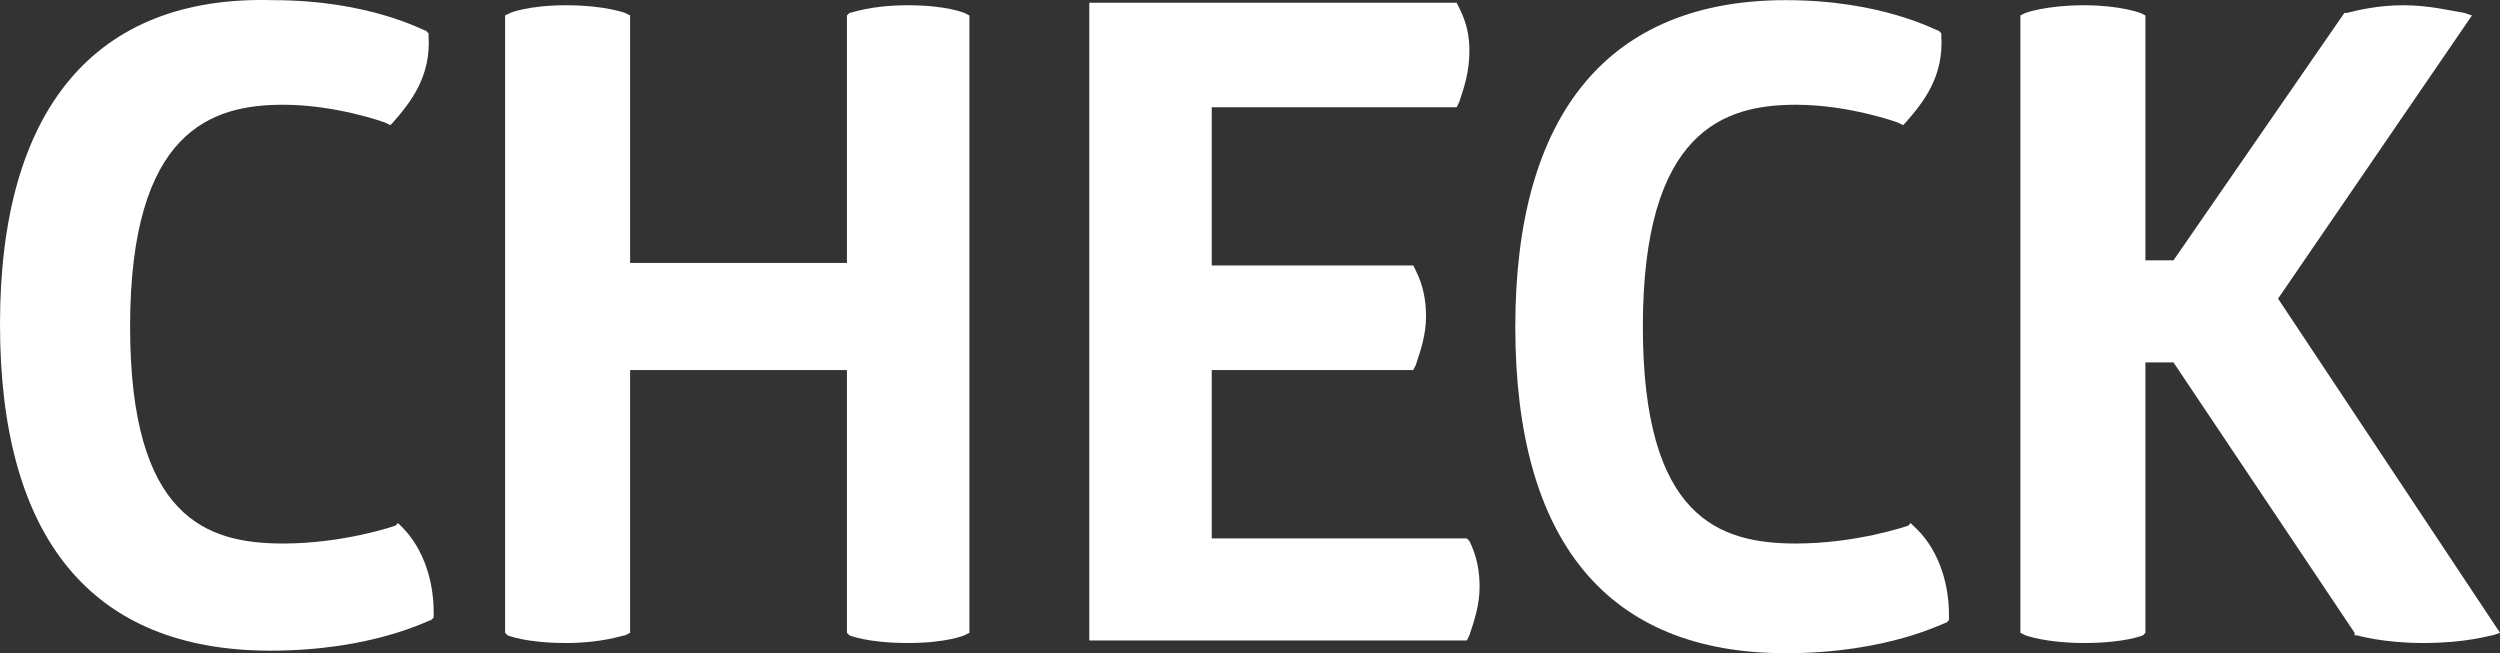
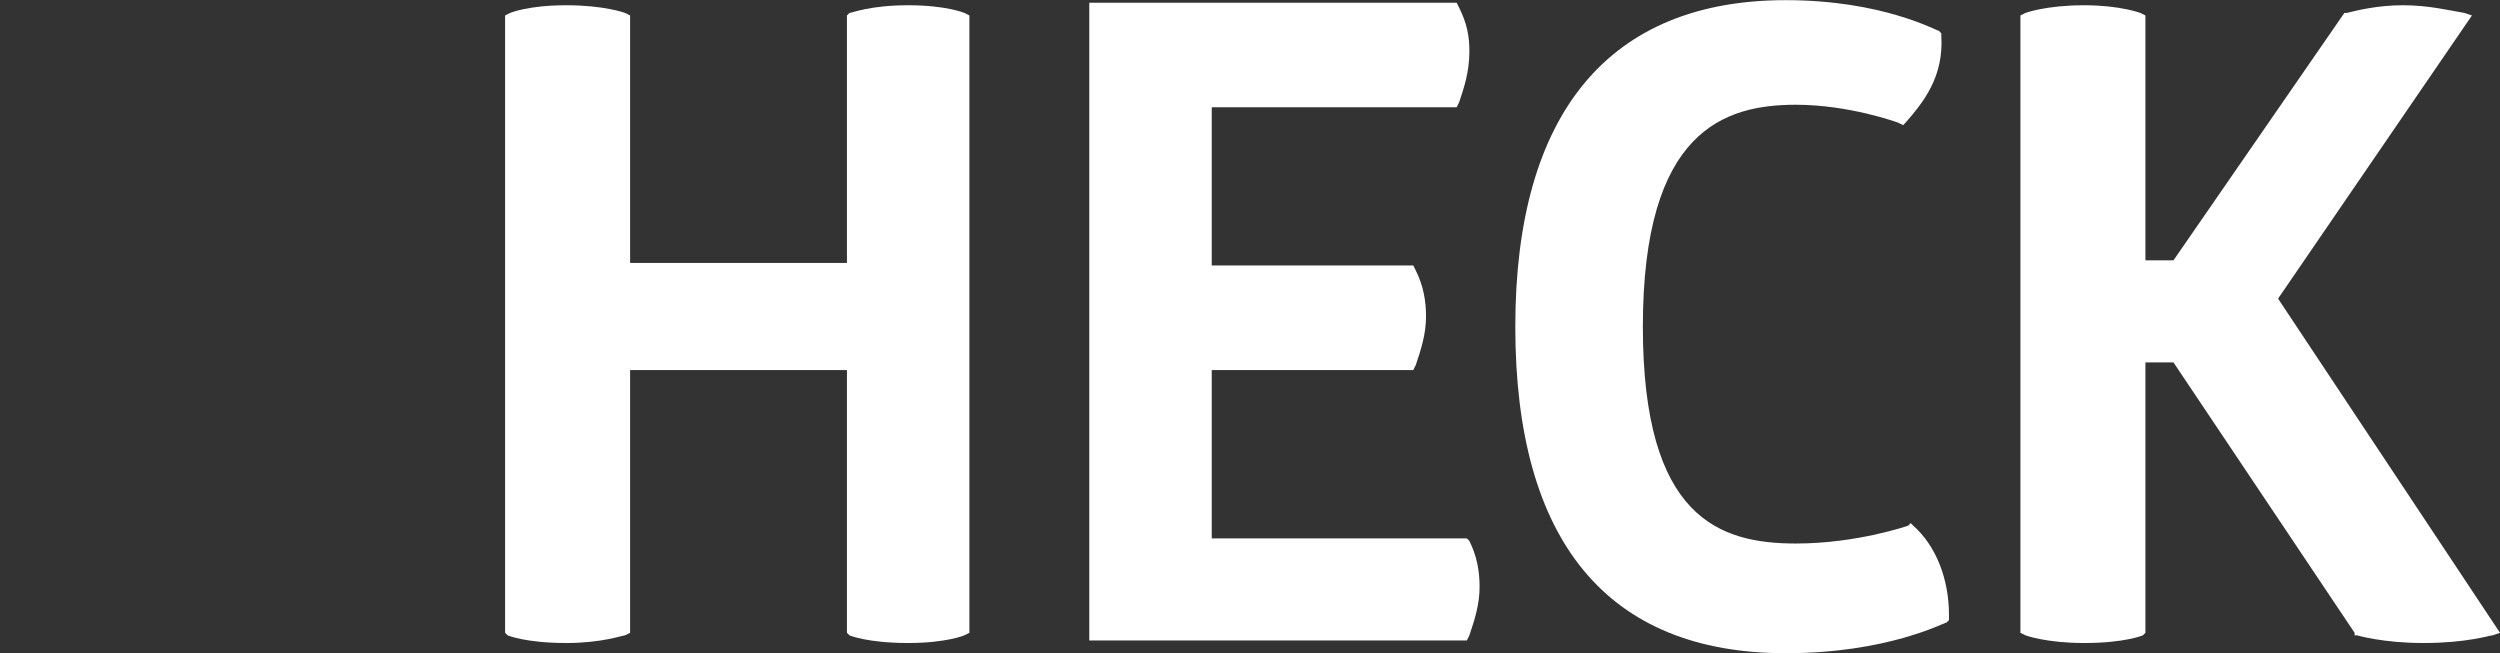
<svg xmlns="http://www.w3.org/2000/svg" height="25.606" width="98" xml:space="preserve" viewBox="0 0 98 25.606" y="0px" x="0px" id="fornow" version="1.1">
  <rect x="0" y="0" width="98" height="25.606" fill="#333333" stroke="none" />
  <defs id="defs52" />
  <style id="style3" type="text/css">
	.st0{fill:#FFFFFF;}
	.st1{fill:#FFFFFF;}
	.st2{fill:#FFFFFF;}
</style>
  <g transform="translate(-1.5,-2.394)" id="check">
-     <path style="fill:#ffffff" id="path6" d="M 17.1,22.9 17,23 c 0,0 -2,0.7 -4.4,0.7 -3,0 -6,-1 -6,-8.5 0,-7.7 3.2,-8.7 6,-8.7 2.1,0 4,0.7 4,0.7 l 0.2,0.1 0.1,-0.1 c 0.7,-0.8 1.5,-1.8 1.4,-3.4 l 0,-0.1 -0.1,-0.1 C 18.1,3.6 16,2.4 12.2,2.4 5.2,2.2 1.5,6.7 1.5,15.1 c 0,8.4 3.6,12.8 10.6,12.8 4,0 6.2,-1.2 6.3,-1.2 l 0.1,-0.1 0,-0.2 C 18.5,25 18,23.7 17.1,22.9 l 0,0 z" class="st0" />
    <path style="fill:#ffffff" id="path8" d="m 37.1,2.6 c -1.5,0 -2.2,0.3 -2.3,0.3 l -0.1,0.1 0,9.7 -8.5,0 L 26.2,3 26,2.9 c 0,0 -0.8,-0.3 -2.3,-0.3 -1.5,0 -2.2,0.3 -2.2,0.3 l -0.2,0.1 0,24.2 0.1,0.1 c 0,0 0.7,0.3 2.3,0.3 1.4,0 2.2,-0.3 2.3,-0.3 l 0.2,-0.1 0,-10.3 8.5,0 0,10.3 0.1,0.1 c 0,0 0.7,0.3 2.3,0.3 1.5,0 2.2,-0.3 2.2,-0.3 L 39.5,27.2 39.5,3 39.3,2.9 c 0,0 -0.7,-0.3 -2.2,-0.3 z" class="st0" />
    <path style="fill:#ffffff" id="path10" d="m 59,23.5 -10,0 0,-6.6 7.9,0 0.1,-0.2 c 0.2,-0.6 0.4,-1.2 0.4,-1.9 0,-0.6 -0.1,-1.2 -0.4,-1.8 l -0.1,-0.2 -7.9,0 0,-6.2 9.6,0 0.1,-0.2 c 0.2,-0.6 0.4,-1.2 0.4,-2 0,-0.6 -0.1,-1.1 -0.4,-1.7 l -0.1,-0.2 -14.4,0 0,25 14.8,0 0.1,-0.2 c 0.2,-0.6 0.4,-1.2 0.4,-1.9 0,-0.6 -0.1,-1.2 -0.4,-1.8 L 59,23.5 Z" class="st0" />
    <path style="fill:#ffffff" id="path12" d="M 76.4,22.9 76.3,23 c 0,0 -2,0.7 -4.4,0.7 -3,0 -6,-1 -6,-8.5 0,-7.7 3.2,-8.7 6,-8.7 2.1,0 4,0.7 4,0.7 l 0.2,0.1 0.1,-0.1 c 0.7,-0.8 1.5,-1.8 1.4,-3.4 l 0,-0.1 -0.1,-0.1 c -0.1,0 -2.2,-1.2 -6,-1.2 -6.9,0 -10.6,4.4 -10.6,12.8 0,8.4 3.6,12.8 10.6,12.8 4,0 6.2,-1.2 6.3,-1.2 l 0.1,-0.1 0,-0.2 c 0,-1.4 -0.5,-2.7 -1.4,-3.5 l -0.1,-0.1 z" class="st0" />
    <path style="fill:#ffffff" id="path14" d="M 90.8,14.1 98.4,3 98.1,2.9 C 97.5,2.8 96.7,2.6 95.7,2.6 c -1,0 -1.8,0.2 -2.2,0.3 l -0.1,0 -6.7,9.7 -1.1,0 0,-9.6 -0.2,-0.1 c 0,0 -0.8,-0.3 -2.2,-0.3 -1.5,0 -2.3,0.3 -2.3,0.3 l -0.2,0.1 0,24.2 0.2,0.1 c 0,0 0.8,0.3 2.3,0.3 1.6,0 2.3,-0.3 2.3,-0.3 l 0.1,-0.1 0,-10.6 1.1,0 7.1,10.6 0,0.1 0.1,0 c 0,0 1,0.3 2.6,0.3 1.7,0 2.6,-0.3 2.7,-0.3 l 0.3,-0.1 -8.7,-13.1 z" class="st0" />
  </g>
  <g transform="translate(-1.5,-2.394)" id="in">
    <path style="fill:#ffffff" d="m 136.5,2.9 c 0,0 -0.6,-0.3 -2.1,-0.3 -1.5,0 -2.1,0.3 -2.2,0.3 l -0.1,0.1 0,12.5 c 0,2.1 0.1,3.9 0.2,5.1 -0.4,-1 -1.1,-2.5 -1.8,-4 l -7,-13.7 -0.1,0 c 0,0 -0.9,-0.3 -2.7,-0.3 -1.7,0 -2.7,0.3 -2.7,0.3 l -0.2,0.1 0,24.2 0.1,0.1 c 0,0 0.7,0.3 2.1,0.3 1.4,0 2.1,-0.3 2.1,-0.3 l 0.1,-0.1 0,-12.7 c 0,-2 -0.1,-3.8 -0.2,-4.9 0.4,1 1,2.5 1.8,3.8 l 7.1,13.7 0,0.1 0.1,0 c 0,0 1,0.3 2.7,0.3 1.8,0 2.6,-0.3 2.6,-0.3 l 0.2,-0.1 0,-24.1 0,-0.1 z" class="st2" id="n" />
    <g id="i">
-       <path style="fill:#ffffff" id="path19" d="m 108.6,5.5 c 1.4,0 3.4,2 4.6,4.3 L 113.2,3 113,2.9 c 0,0 -0.8,-0.3 -2.3,-0.3 -1.5,0 -2.2,0.3 -2.2,0.3 l -0.1,0.1 0,2.5 c 0,0 0.1,0 0.2,0 z" class="st2" />
      <path style="fill:#ffffff" id="path21" d="m 108.6,8.4 c -0.1,0 -0.2,0 -0.2,0.1 l 0,18.6 0.1,0.1 c 0,0 0.7,0.3 2.3,0.3 1.4,0 2.2,-0.3 2.3,-0.3 l 0.2,-0.1 0,-11.9 c -0.1,-2.8 -3.5,-6.8 -4.7,-6.8 z" class="st2" />
    </g>
  </g>
  <g transform="translate(-1.5,-2.394)" id="adress">
    <path style="fill:#ffffff" id="path24" d="m 84.1,34.9 c 0,0 0.3,-0.1 0.8,-0.1 0.5,0 0.8,0.1 0.8,0.1 l 0,8.7 c 0,0 -0.3,0.1 -0.8,0.1 -0.6,0 -0.8,-0.1 -0.8,-0.1 l 0,-3.8 -3.3,0 0,3.8 c 0,0 -0.3,0.1 -0.8,0.1 -0.6,0 -0.8,-0.1 -0.8,-0.1 l 0,-8.7 c 0,0 0.3,-0.1 0.8,-0.1 0.5,0 0.8,0.1 0.8,0.1 l 0,3.5 3.3,0 0,-3.5 z" class="st1" />
    <path style="fill:#ffffff" id="path26" d="m 88.6,40.9 c 0.1,1.3 0.7,1.6 1.5,1.6 0.8,0 1.4,-0.3 1.4,-0.3 0.3,0.2 0.5,0.7 0.5,1.1 0,0 -0.7,0.5 -2.1,0.5 -2,0 -2.9,-1.2 -2.9,-3.4 0,-2.3 1.1,-3.3 2.8,-3.3 1.5,0 2.5,0.8 2.5,2.6 0,0.8 -0.1,1.3 -0.1,1.3 l -3.6,0 z m 1.2,-2.6 c -0.6,0 -1.1,0.4 -1.2,1.6 l 2.2,0 c 0,-0.1 0,-0.3 0,-0.4 0,-0.7 -0.2,-1.2 -1,-1.2 z" class="st1" />
    <path style="fill:#ffffff" id="path28" d="m 95.1,43.6 c 0,0 -0.3,0.1 -0.8,0.1 -0.5,0 -0.8,-0.1 -0.8,-0.1 l 0,-9.1 c 0,0 0.2,-0.1 0.8,-0.1 0.5,0 0.8,0.1 0.8,0.1 l 0,9.1 z" class="st1" />
    <path style="fill:#ffffff" id="path30" d="m 98.8,40.9 c 0.2,0.7 0.3,1.4 0.3,1.4 l 0,0 c 0,0 0.1,-0.7 0.4,-1.4 l 1.1,-3.6 c 0,0 0.3,-0.1 0.7,-0.1 0.5,0 0.7,0.1 0.7,0.1 l -2,6.3 c 0,0 -0.4,0.1 -1,0.1 -0.6,0 -1,-0.1 -1,-0.1 l -2,-6.3 c 0,0 0.3,-0.1 0.8,-0.1 0.5,0 0.8,0.1 0.8,0.1 l 1.2,3.6 z" class="st1" />
    <path style="fill:#ffffff" id="path32" d="m 104.1,40.9 c 0.1,1.3 0.7,1.6 1.5,1.6 0.8,0 1.4,-0.3 1.4,-0.3 0.3,0.2 0.5,0.7 0.5,1.1 0,0 -0.7,0.5 -2.1,0.5 -2,0 -2.9,-1.2 -2.9,-3.4 0,-2.3 1.1,-3.3 2.8,-3.3 1.5,0 2.5,0.8 2.5,2.6 0,0.8 -0.1,1.3 -0.1,1.3 l -3.6,0 z m 1.3,-2.6 c -0.6,0 -1.1,0.4 -1.2,1.6 l 2.2,0 c 0,-0.1 0,-0.3 0,-0.4 0,-0.7 -0.3,-1.2 -1,-1.2 z" class="st1" />
    <path style="fill:#ffffff" id="path34" d="m 111.1,41.3 c 0,1 0.4,1.3 1.2,1.3 0.2,0 0.4,0 0.4,0 0,0 0.1,0.3 0.1,0.6 0,0.3 -0.1,0.6 -0.1,0.6 -0.3,0.1 -0.6,0.1 -0.9,0.1 -1.6,0 -2.3,-0.8 -2.3,-2.5 l 0,-3 -0.9,0 c 0,0 -0.1,-0.2 -0.1,-0.6 0,-0.4 0.1,-0.6 0.1,-0.6 l 0.9,0 0,-1.1 c 0.4,-0.2 1,-0.4 1.6,-0.3 l 0,1.4 1.5,0 c 0,0 0.1,0.2 0.1,0.6 0,0.3 -0.1,0.6 -0.1,0.6 l -1.5,0 0,2.9 z" class="st1" />
-     <path style="fill:#ffffff" id="path36" d="m 115.3,36.1 c 0,0 -0.3,0.1 -0.8,0.1 -0.5,0 -0.8,-0.1 -0.8,-0.1 l 0,-1.4 c 0,0 0.2,-0.1 0.8,-0.1 0.5,0 0.8,0.1 0.8,0.1 l 0,1.4 z m 0,7.5 c 0,0 -0.3,0.1 -0.8,0.1 -0.5,0 -0.8,-0.1 -0.8,-0.1 l 0,-6.3 c 0,0 0.2,-0.1 0.8,-0.1 0.5,0 0.8,0.1 0.8,0.1 l 0,6.3 z" class="st1" />
    <path style="fill:#ffffff" id="path38" d="m 119.1,37.1 c 1.8,0 2.5,0.7 2.5,2.3 l 0,4.2 c 0,0 -0.2,0.1 -0.6,0.1 -0.4,0 -0.6,-0.1 -0.6,-0.1 l -0.2,-0.7 c -0.3,0.6 -0.9,0.9 -1.8,0.9 -1.2,0 -1.9,-0.7 -1.9,-2.1 0,-1.4 0.9,-2 2.4,-2 0.4,0 0.9,0 1.2,0.1 l 0,-0.3 c 0,-0.6 -0.2,-1.1 -1.1,-1.1 -0.8,0 -1.6,0.3 -1.6,0.3 0,0 -0.2,-0.1 -0.3,-0.5 -0.1,-0.4 -0.1,-0.7 -0.1,-0.7 0,0 0.8,-0.4 2.1,-0.4 z m -0.1,3.7 c -0.6,0 -1,0.3 -1,0.9 0,0.7 0.3,1 0.9,1 0.9,0 1.1,-0.8 1.1,-1.5 l 0,-0.4 c -0.2,0 -0.6,0 -1,0 z" class="st1" />
-     <path style="fill:#ffffff" id="path40" d="m 126.3,37.1 c 1.4,0 2.3,0.9 2.3,3.4 0,2.5 -0.9,3.4 -2.3,3.4 -0.8,0 -1.3,-0.2 -1.7,-0.6 l 0,3.2 c 0,0 -0.3,0.1 -0.8,0.1 -0.5,0 -0.8,-0.1 -0.8,-0.1 l 0,-9.1 c 0,0 0.2,-0.1 0.8,-0.1 0.6,0 0.8,0.1 0.8,0.1 l 0,0.4 c 0.4,-0.5 0.9,-0.7 1.7,-0.7 z m -0.6,1.3 c -0.7,0 -1.1,0.6 -1.1,1.3 l 0,1.6 c 0,0.8 0.4,1.3 1.1,1.3 0.8,0 1.2,-0.4 1.2,-2.1 0.1,-1.8 -0.4,-2.1 -1.2,-2.1 z" class="st1" />
    <path style="fill:#ffffff" id="path42" d="m 131.4,43.6 c 0,0 -0.3,0.1 -0.8,0.1 -0.5,0 -0.8,-0.1 -0.8,-0.1 l 0,-9.1 c 0,0 0.2,-0.1 0.8,-0.1 0.5,0 0.8,0.1 0.8,0.1 l 0,9.1 z" class="st1" />
    <path style="fill:#ffffff" id="path44" d="m 135.2,37.1 c 1.8,0 2.5,0.7 2.5,2.3 l 0,4.2 c 0,0 -0.2,0.1 -0.6,0.1 -0.4,0 -0.6,-0.1 -0.6,-0.1 l -0.2,-0.7 c -0.3,0.6 -0.9,0.9 -1.8,0.9 -1.2,0 -1.9,-0.7 -1.9,-2.1 0,-1.4 0.9,-2 2.4,-2 0.4,0 0.9,0 1.2,0.1 l 0,-0.3 c 0,-0.6 -0.2,-1.1 -1.1,-1.1 -0.8,0 -1.6,0.3 -1.6,0.3 0,0 -0.2,-0.1 -0.3,-0.5 -0.1,-0.4 -0.1,-0.7 -0.1,-0.7 0,0 0.8,-0.4 2.1,-0.4 z m -0.1,3.7 c -0.6,0 -1,0.3 -1,0.9 0,0.7 0.3,1 0.9,1 0.9,0 1.1,-0.8 1.1,-1.5 l 0,-0.4 c -0.3,0 -0.6,0 -1,0 z" class="st1" />
    <path style="fill:#ffffff" id="path46" d="m 141.1,41.3 c 0,1 0.4,1.3 1.2,1.3 0.2,0 0.4,0 0.4,0 0,0 0.1,0.3 0.1,0.6 0,0.3 -0.1,0.6 -0.1,0.6 -0.3,0.1 -0.6,0.1 -0.9,0.1 -1.6,0 -2.3,-0.8 -2.3,-2.5 l 0,-3 -0.9,0 c 0,0 -0.1,-0.2 -0.1,-0.6 0,-0.4 0.1,-0.6 0.1,-0.6 l 0.9,0 0,-1.1 c 0.4,-0.2 1,-0.4 1.6,-0.3 l 0,1.4 1.5,0 c 0,0 0.1,0.2 0.1,0.6 0,0.3 -0.1,0.6 -0.1,0.6 l -1.5,0 0,2.9 z" class="st1" />
    <path style="fill:#ffffff" id="path48" d="m 148.3,42.4 c 0,0 0.1,0.2 0.1,0.6 0,0.4 -0.1,0.6 -0.1,0.6 l -4.7,0 c -0.1,-0.2 -0.1,-0.4 -0.1,-0.7 0,-0.2 0,-0.4 0.1,-0.6 l 3.1,-4 -2.9,0 c 0,0 -0.1,-0.3 -0.1,-0.7 0,-0.4 0.1,-0.6 0.1,-0.6 l 4.5,0 c 0.1,0.2 0.1,0.4 0.1,0.6 0,0.2 0,0.5 -0.1,0.7 l -3.1,4 3.1,0 z" class="st1" />
  </g>
</svg>